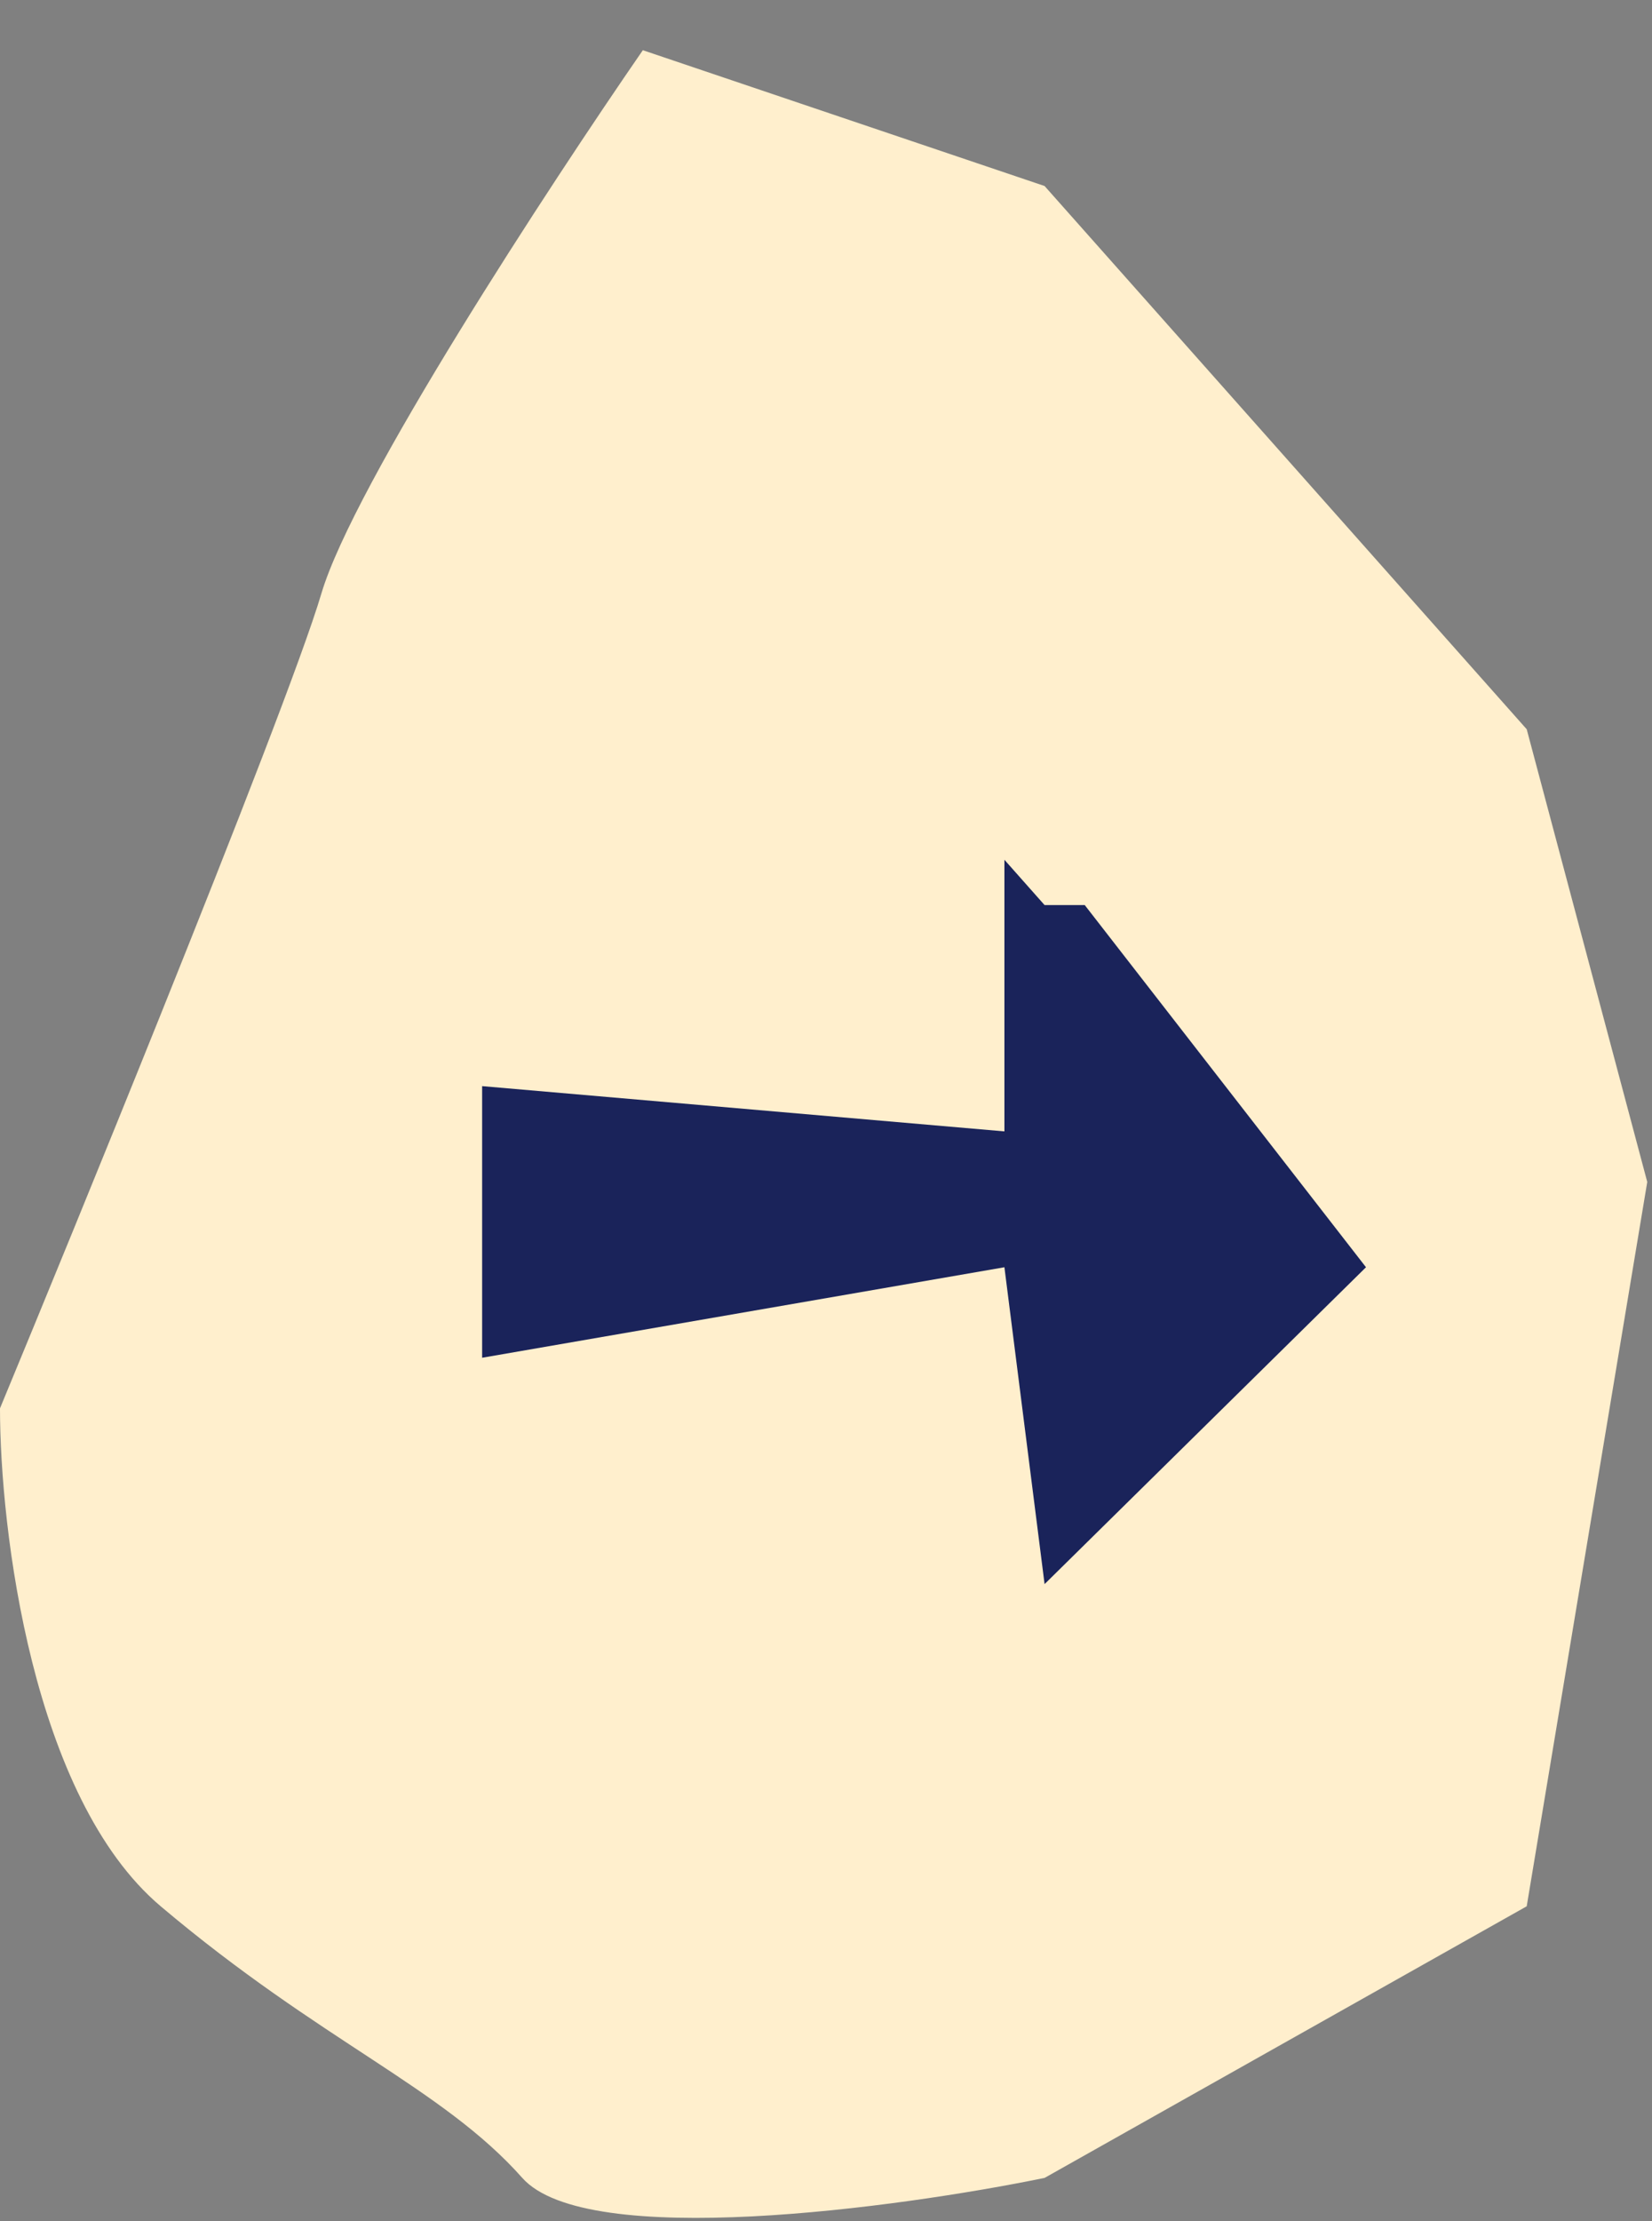
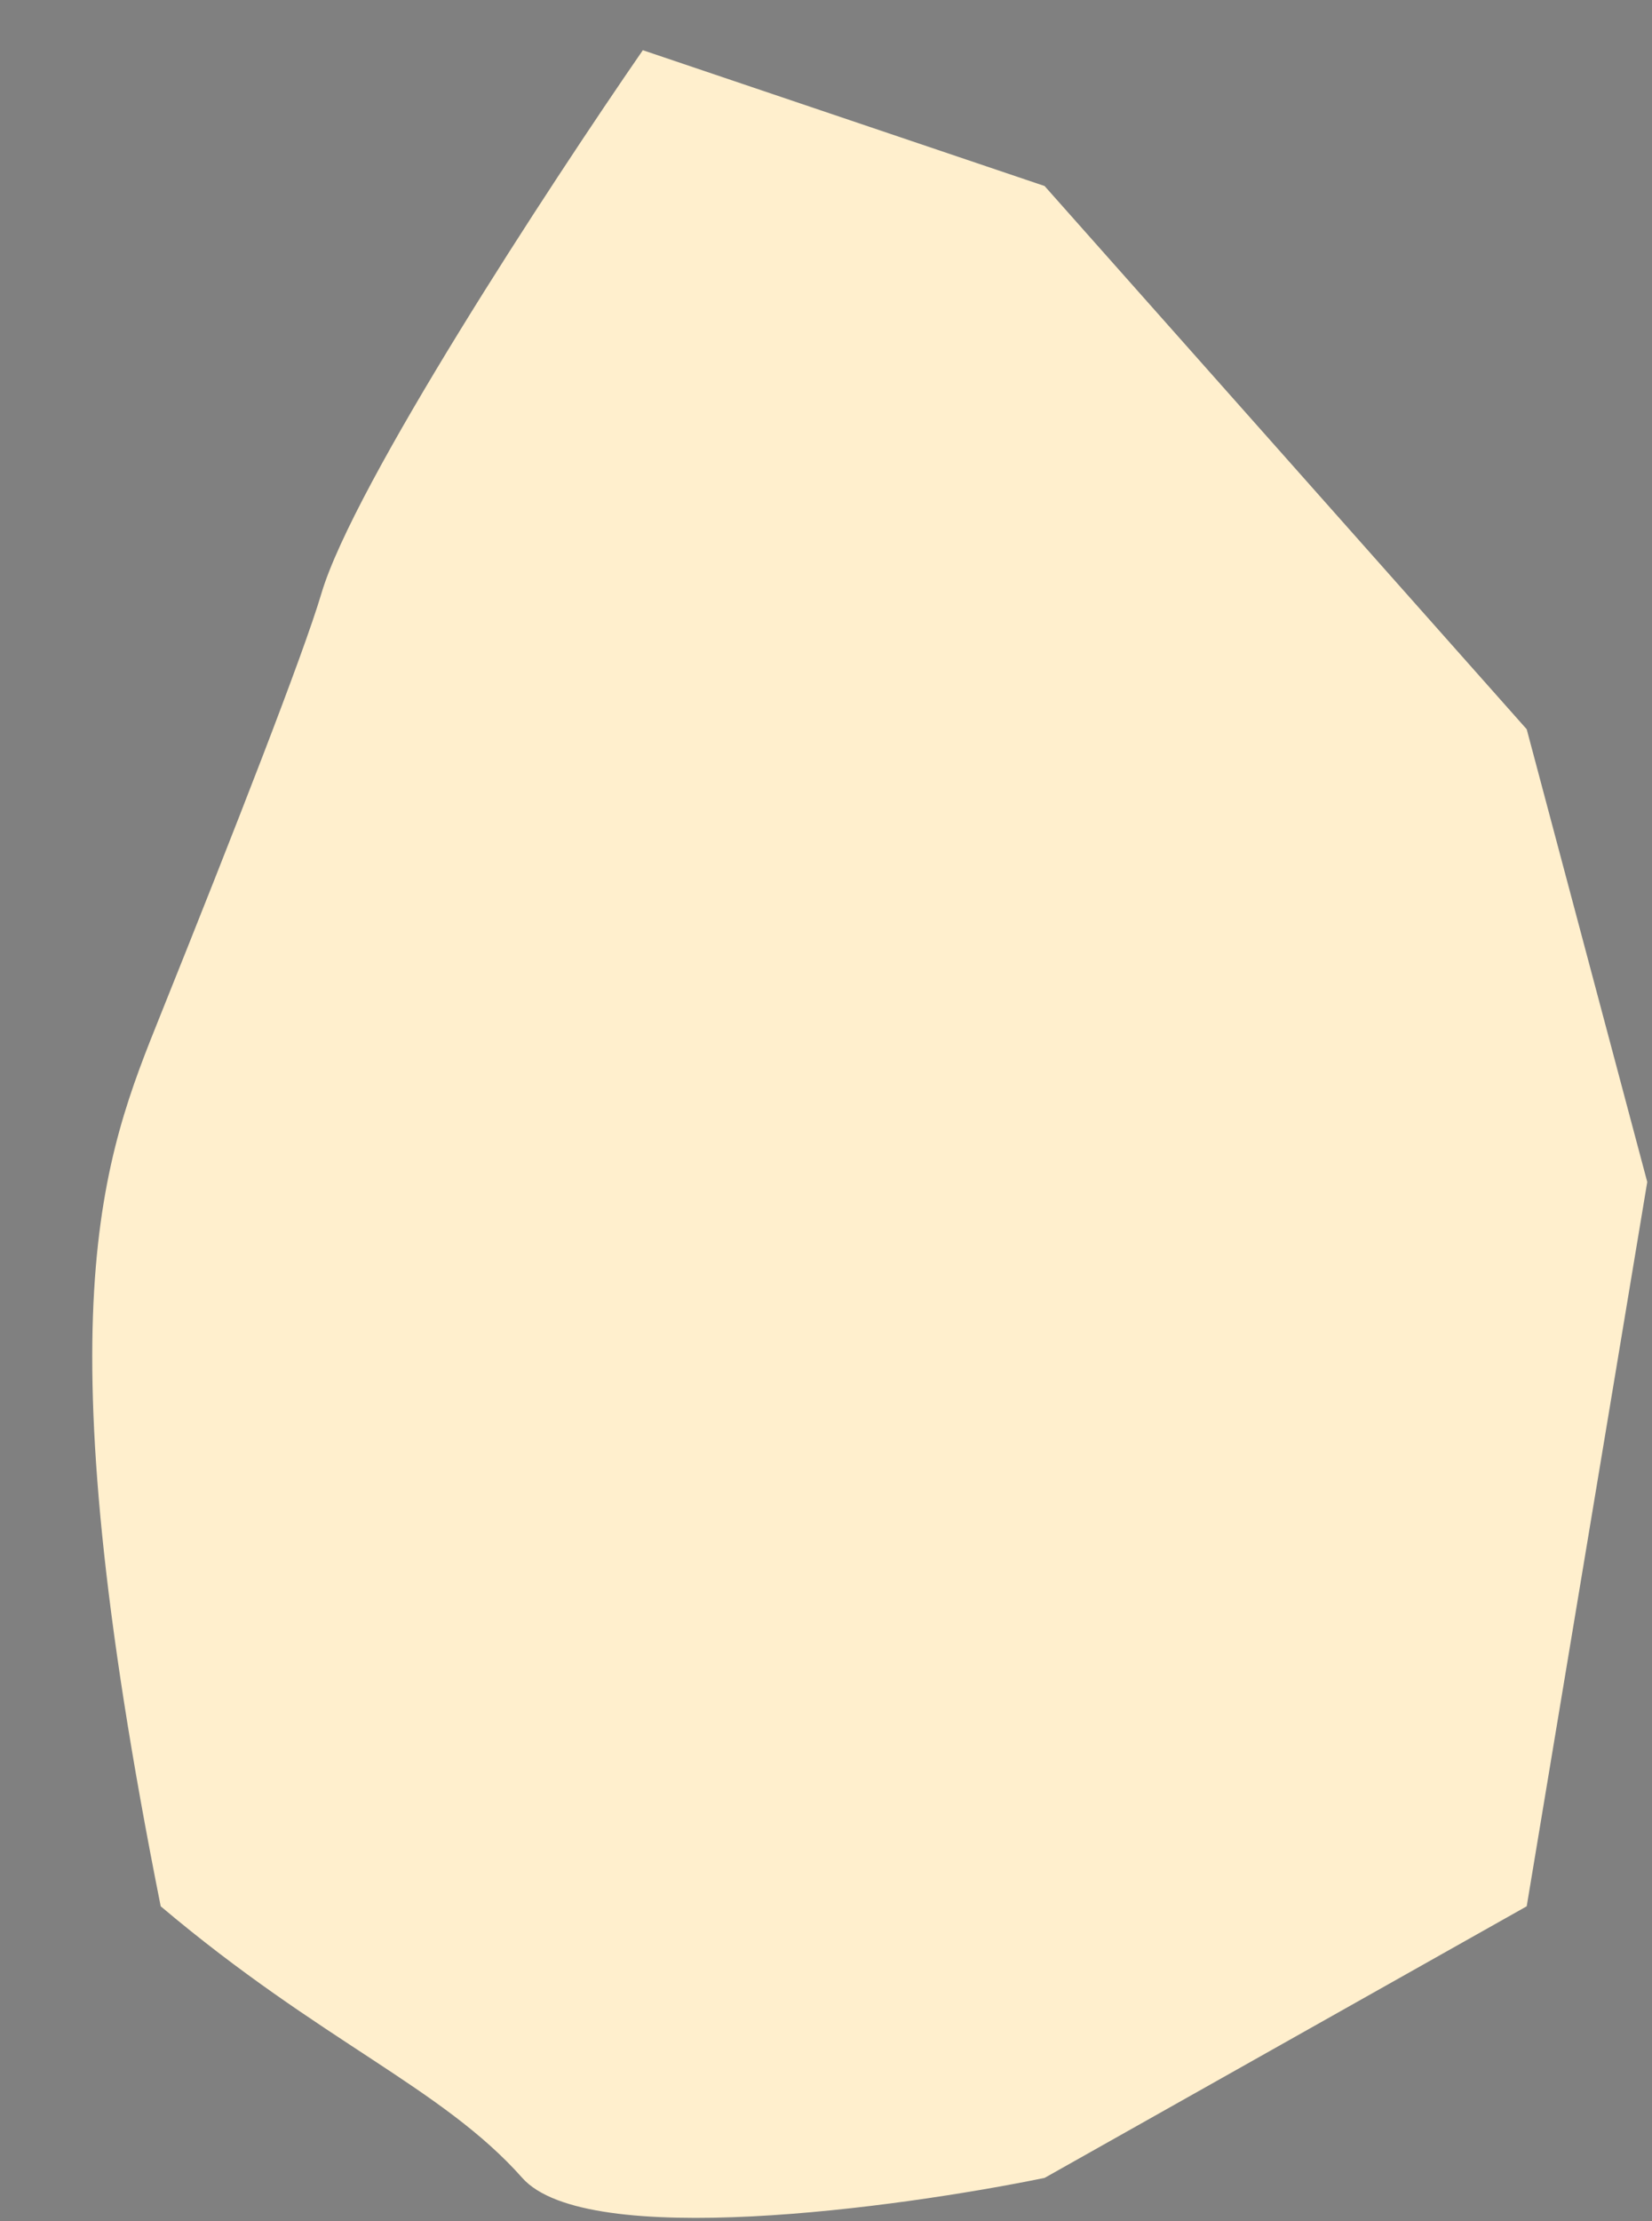
<svg xmlns="http://www.w3.org/2000/svg" width="32" height="43" viewBox="0 0 32 43" fill="none">
  <rect x="0" y="0" width="32" height="43" fill="#808080" stroke="none" />
-   <path d="M29.573 36.903L20.234 42.161C17.381 42.745 11.362 43.563 10.117 42.161C8.561 40.408 6.226 39.532 3.113 36.903C0.623 34.8 -5.82905e-07 29.6 -6.85056e-07 27.263C0.801 25.33 1.986 22.442 3.113 19.638C4.541 16.084 5.878 12.664 6.226 11.488C6.849 9.385 10.636 3.601 12.452 0.972L20.234 3.601L29.573 14.117L31.908 22.881L29.573 36.903Z" fill="#FFEFCD" />
-   <path d="M9.339 26.284L19.456 24.532L20.234 30.666L26.46 24.532L21.012 17.521L20.234 17.521L19.456 16.644L19.456 21.902L9.339 21.026L9.339 26.284Z" fill="#1A235A" />
+   <path d="M29.573 36.903L20.234 42.161C17.381 42.745 11.362 43.563 10.117 42.161C8.561 40.408 6.226 39.532 3.113 36.903C0.801 25.33 1.986 22.442 3.113 19.638C4.541 16.084 5.878 12.664 6.226 11.488C6.849 9.385 10.636 3.601 12.452 0.972L20.234 3.601L29.573 14.117L31.908 22.881L29.573 36.903Z" fill="#FFEFCD" />
</svg>